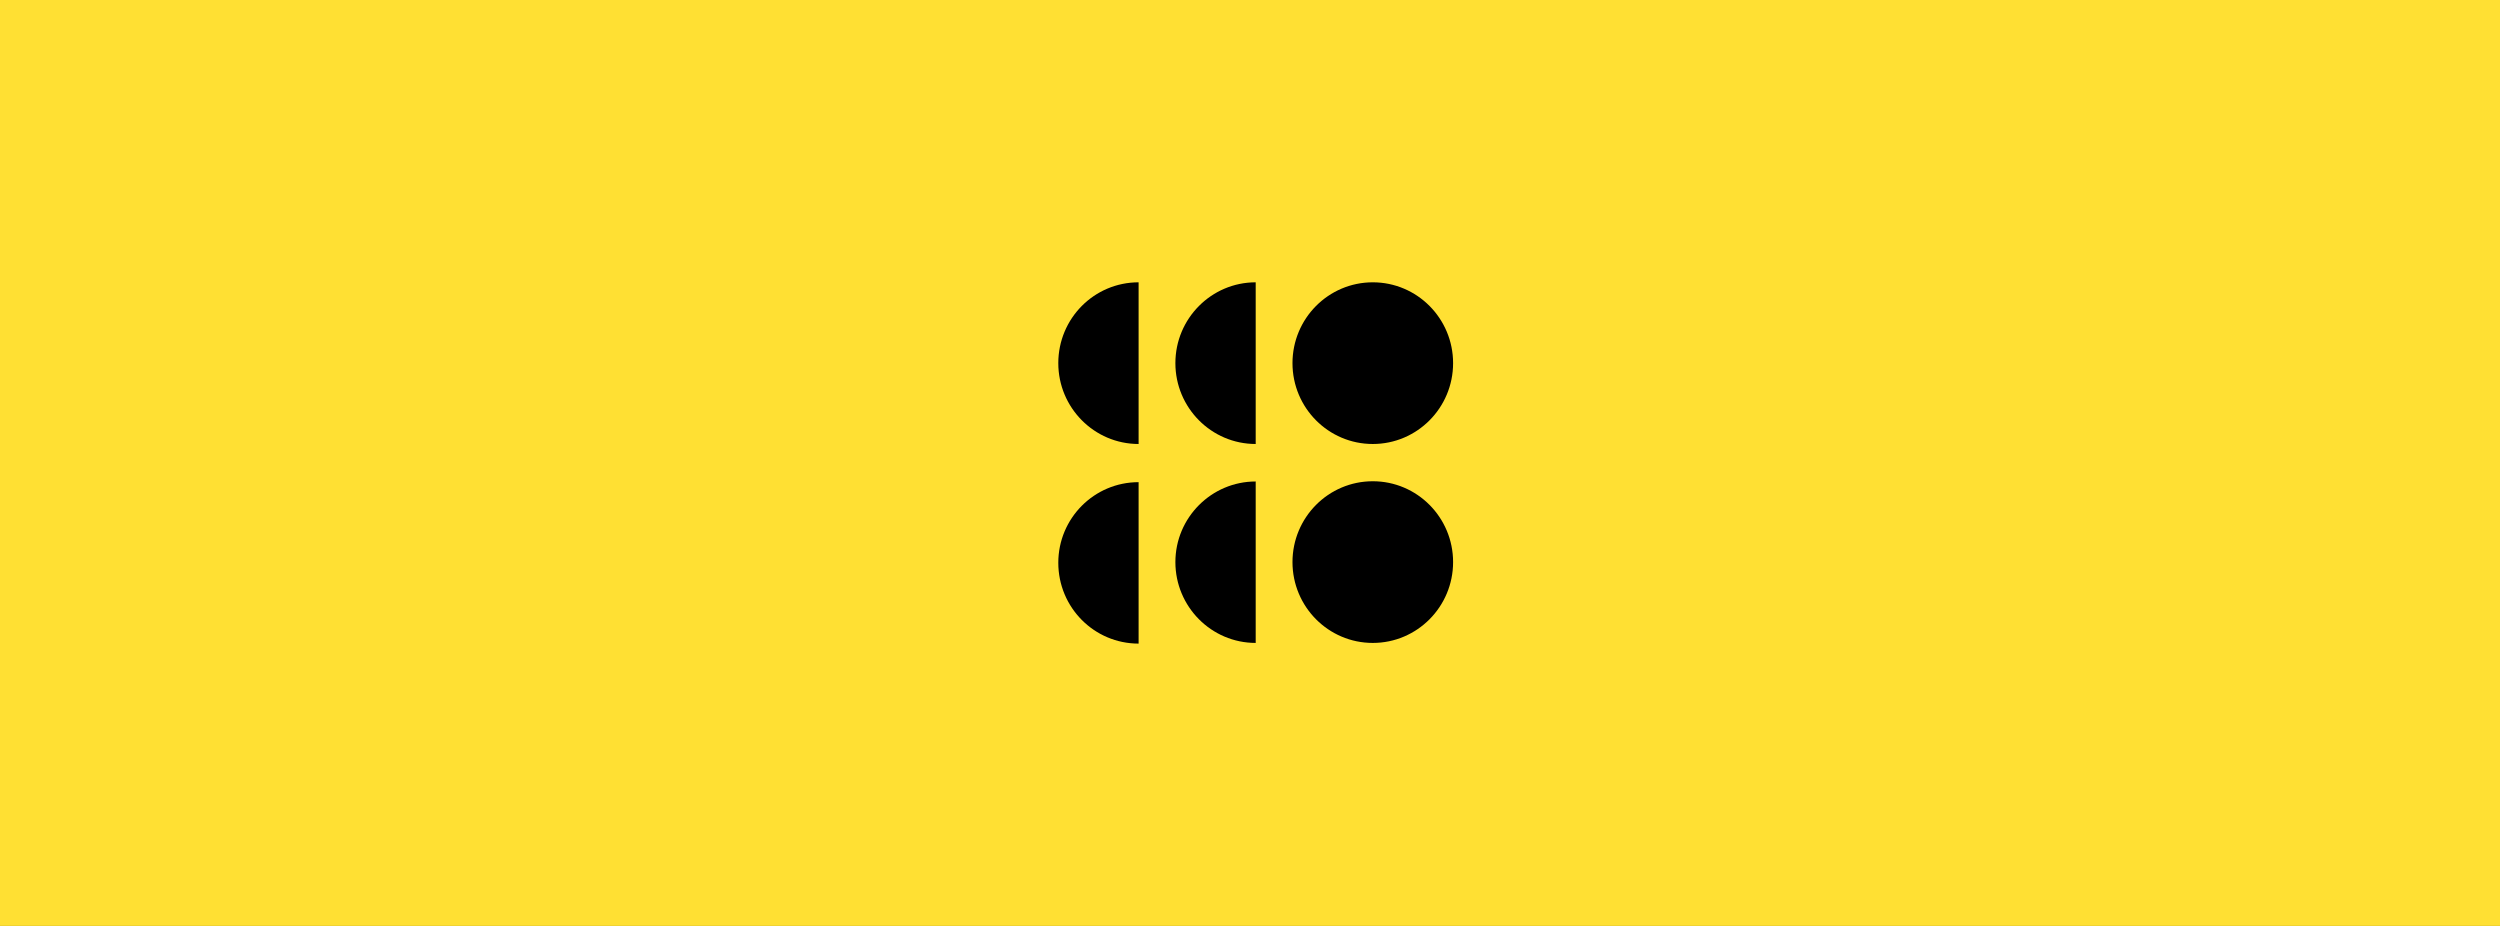
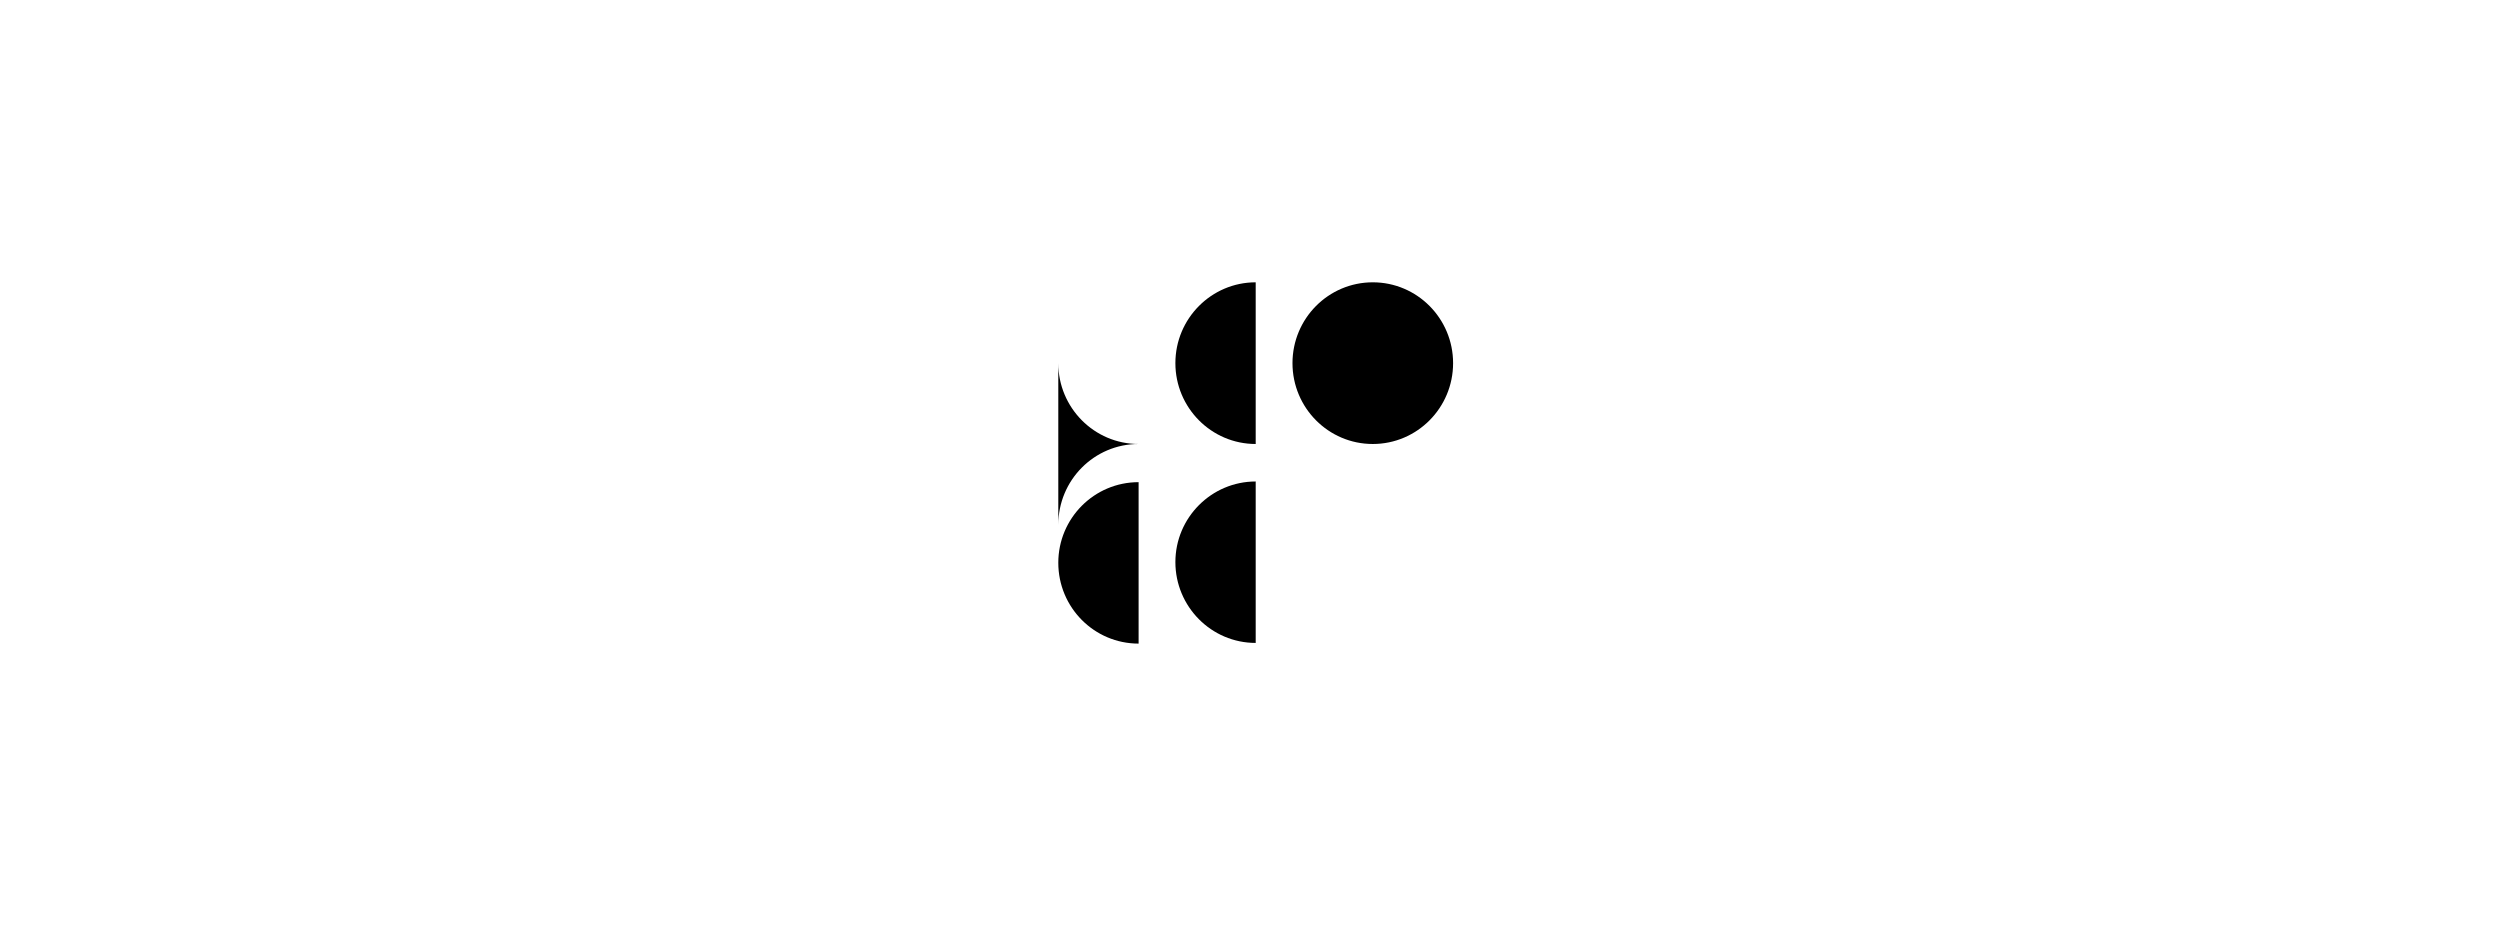
<svg xmlns="http://www.w3.org/2000/svg" fill="none" height="160" viewBox="0 0 432 160" width="432">
  <clipPath id="a">
    <path d="m0 0h432v160h-432z" />
  </clipPath>
  <clipPath id="b">
    <path d="m182.42 48h69.161v64h-69.161z" />
  </clipPath>
  <g clip-path="url(#a)">
-     <path d="m0 0h432v160h-432z" fill="#111" />
-     <path d="m0 0h432v160h-432z" fill="#ffe033" />
    <g clip-path="url(#b)" fill="#000">
      <path d="m237.217 76.722c7.664 0 13.877-6.254 13.877-13.969s-6.213-13.969-13.877-13.969-13.876 6.254-13.876 13.969 6.212 13.969 13.876 13.969z" />
-       <path d="m182.874 62.753c0 7.687 6.202 13.969 13.877 13.969v-27.938c-7.675 0-13.877 6.243-13.877 13.969z" />
+       <path d="m182.874 62.753c0 7.687 6.202 13.969 13.877 13.969c-7.675 0-13.877 6.243-13.877 13.969z" />
      <path d="m203.107 62.753c0 7.687 6.202 13.969 13.877 13.969v-27.938c-7.636 0-13.877 6.243-13.877 13.969z" />
-       <path d="m237.217 111.098c7.664 0 13.877-6.254 13.877-13.969 0-7.715-6.213-13.969-13.877-13.969s-13.876 6.254-13.876 13.969c0 7.715 6.212 13.969 13.876 13.969z" />
      <path d="m203.107 97.129c0 7.686 6.202 13.969 13.877 13.969v-27.898c-7.636 0-13.877 6.243-13.877 13.93z" />
      <path d="m182.874 97.246c0 7.726 6.202 13.969 13.877 13.969v-27.898c-7.675 0-13.877 6.243-13.877 13.93z" />
    </g>
  </g>
</svg>